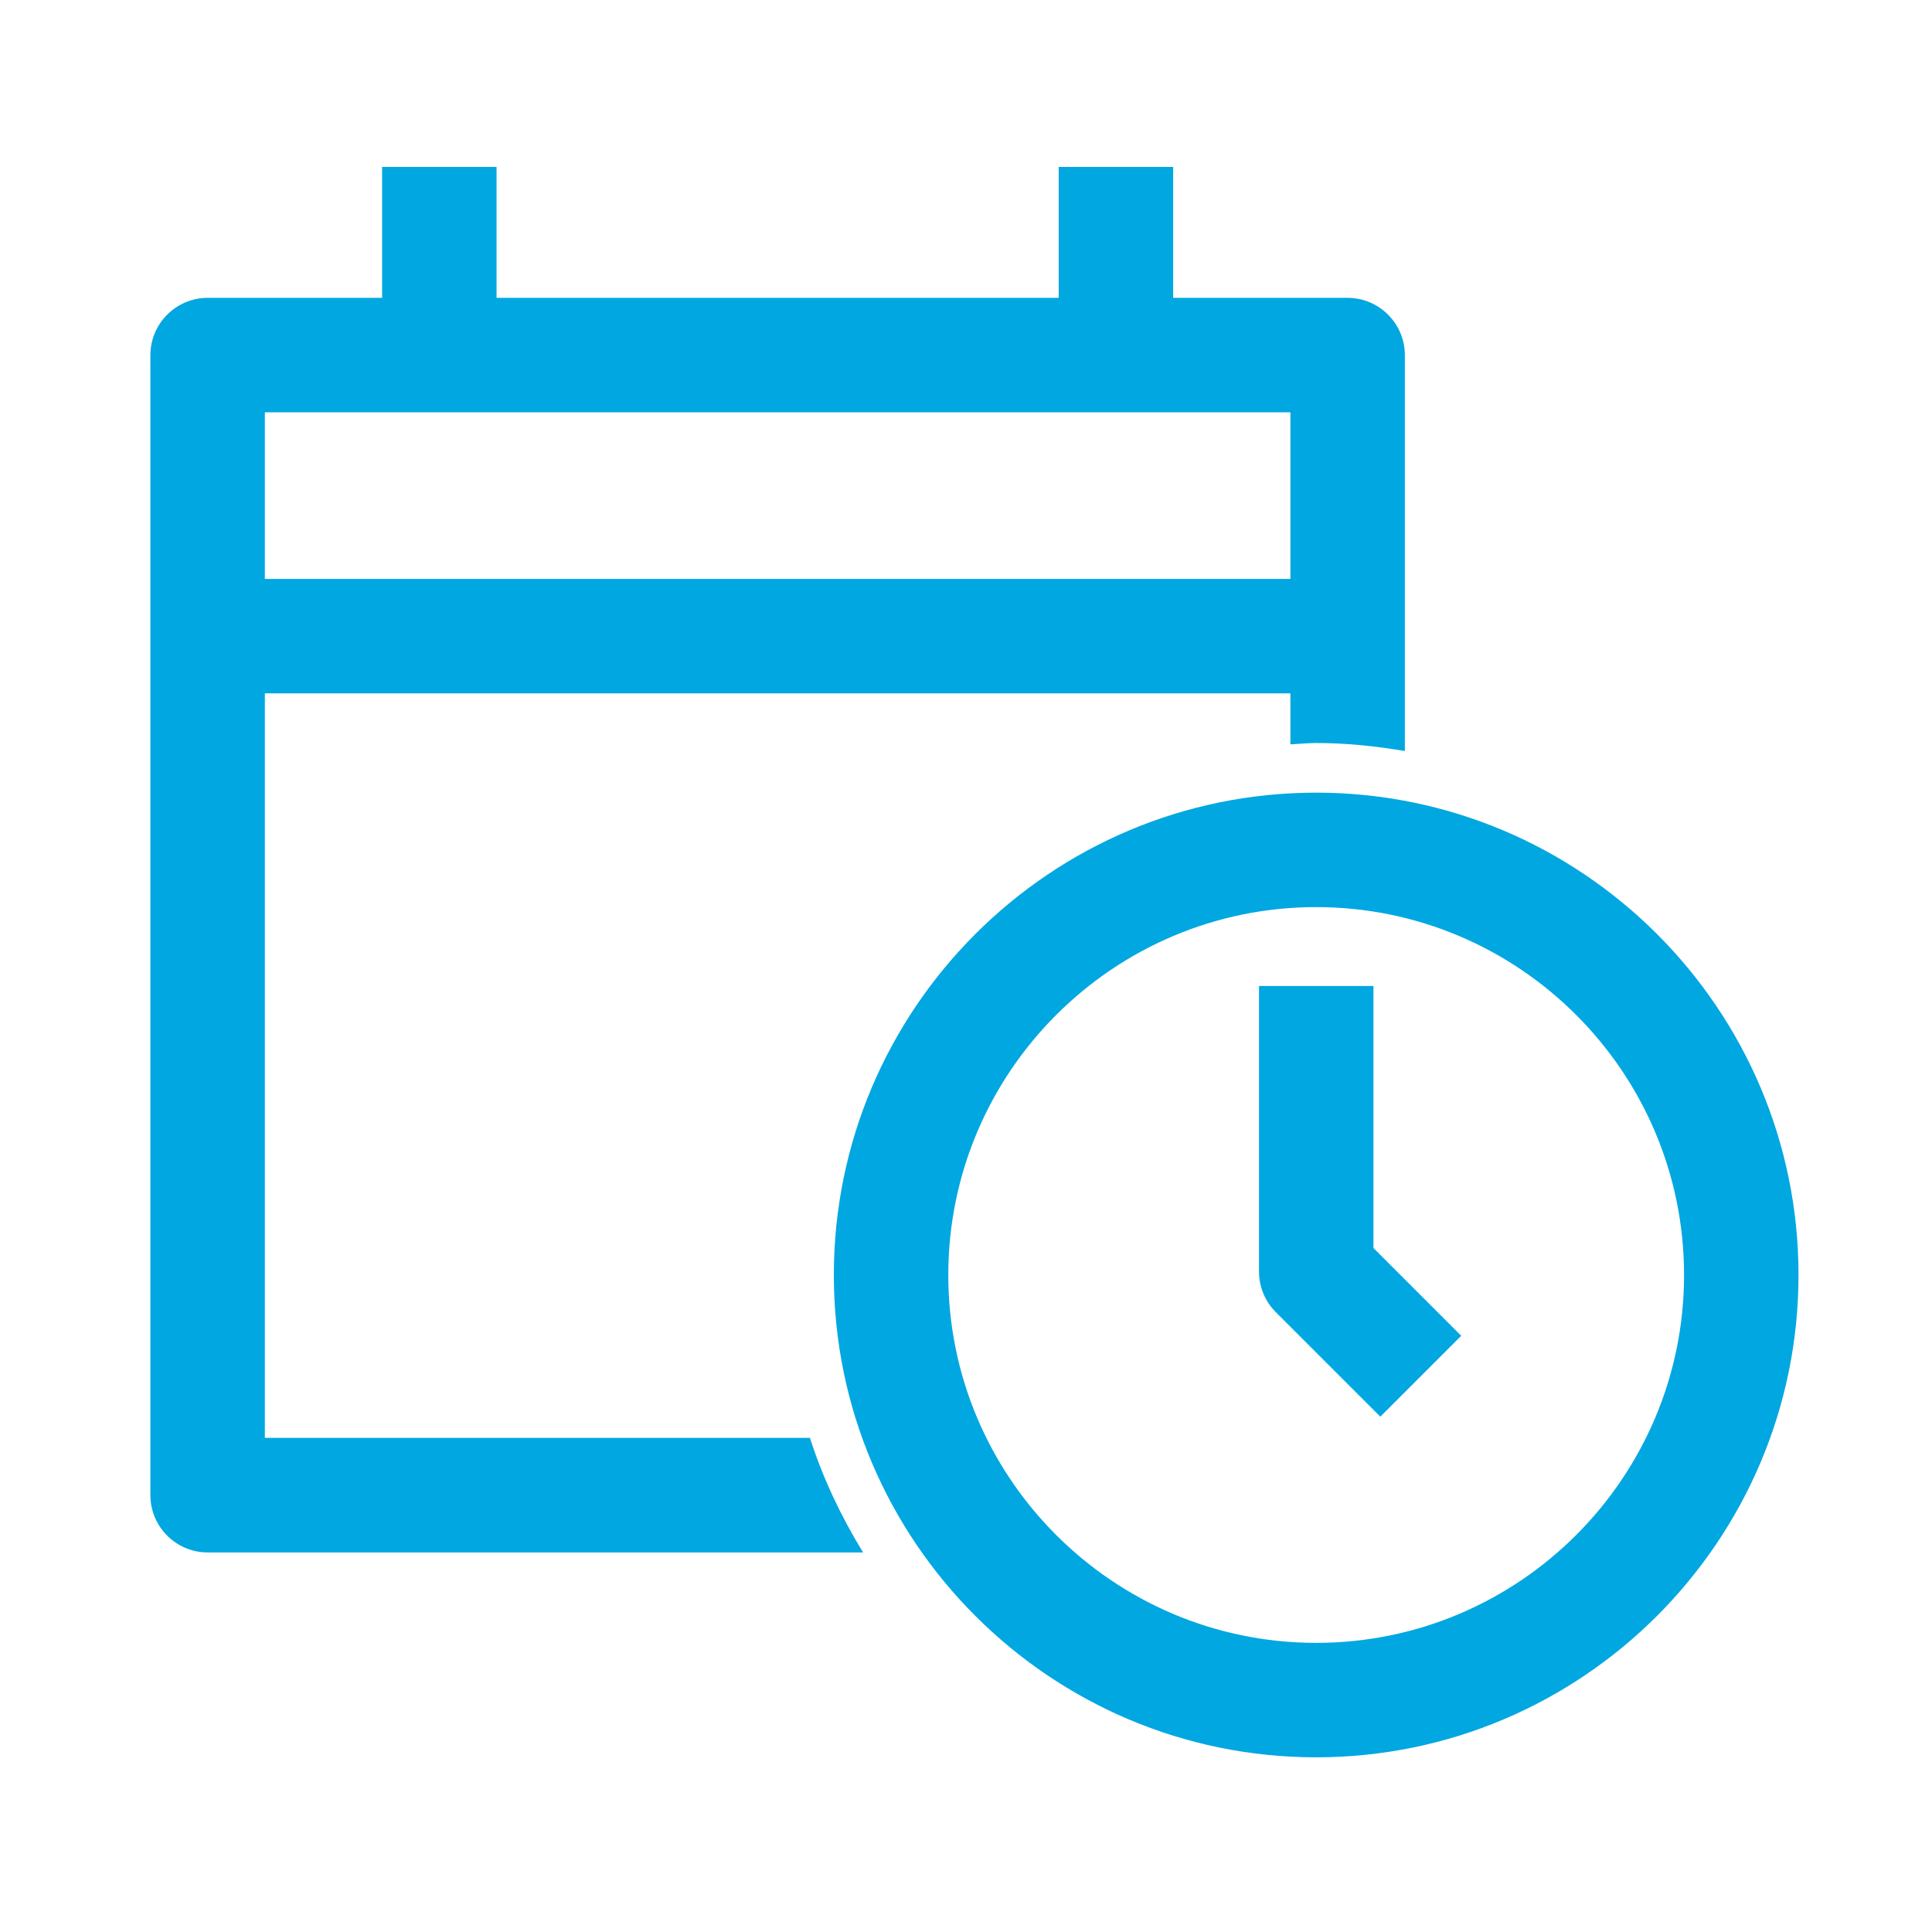
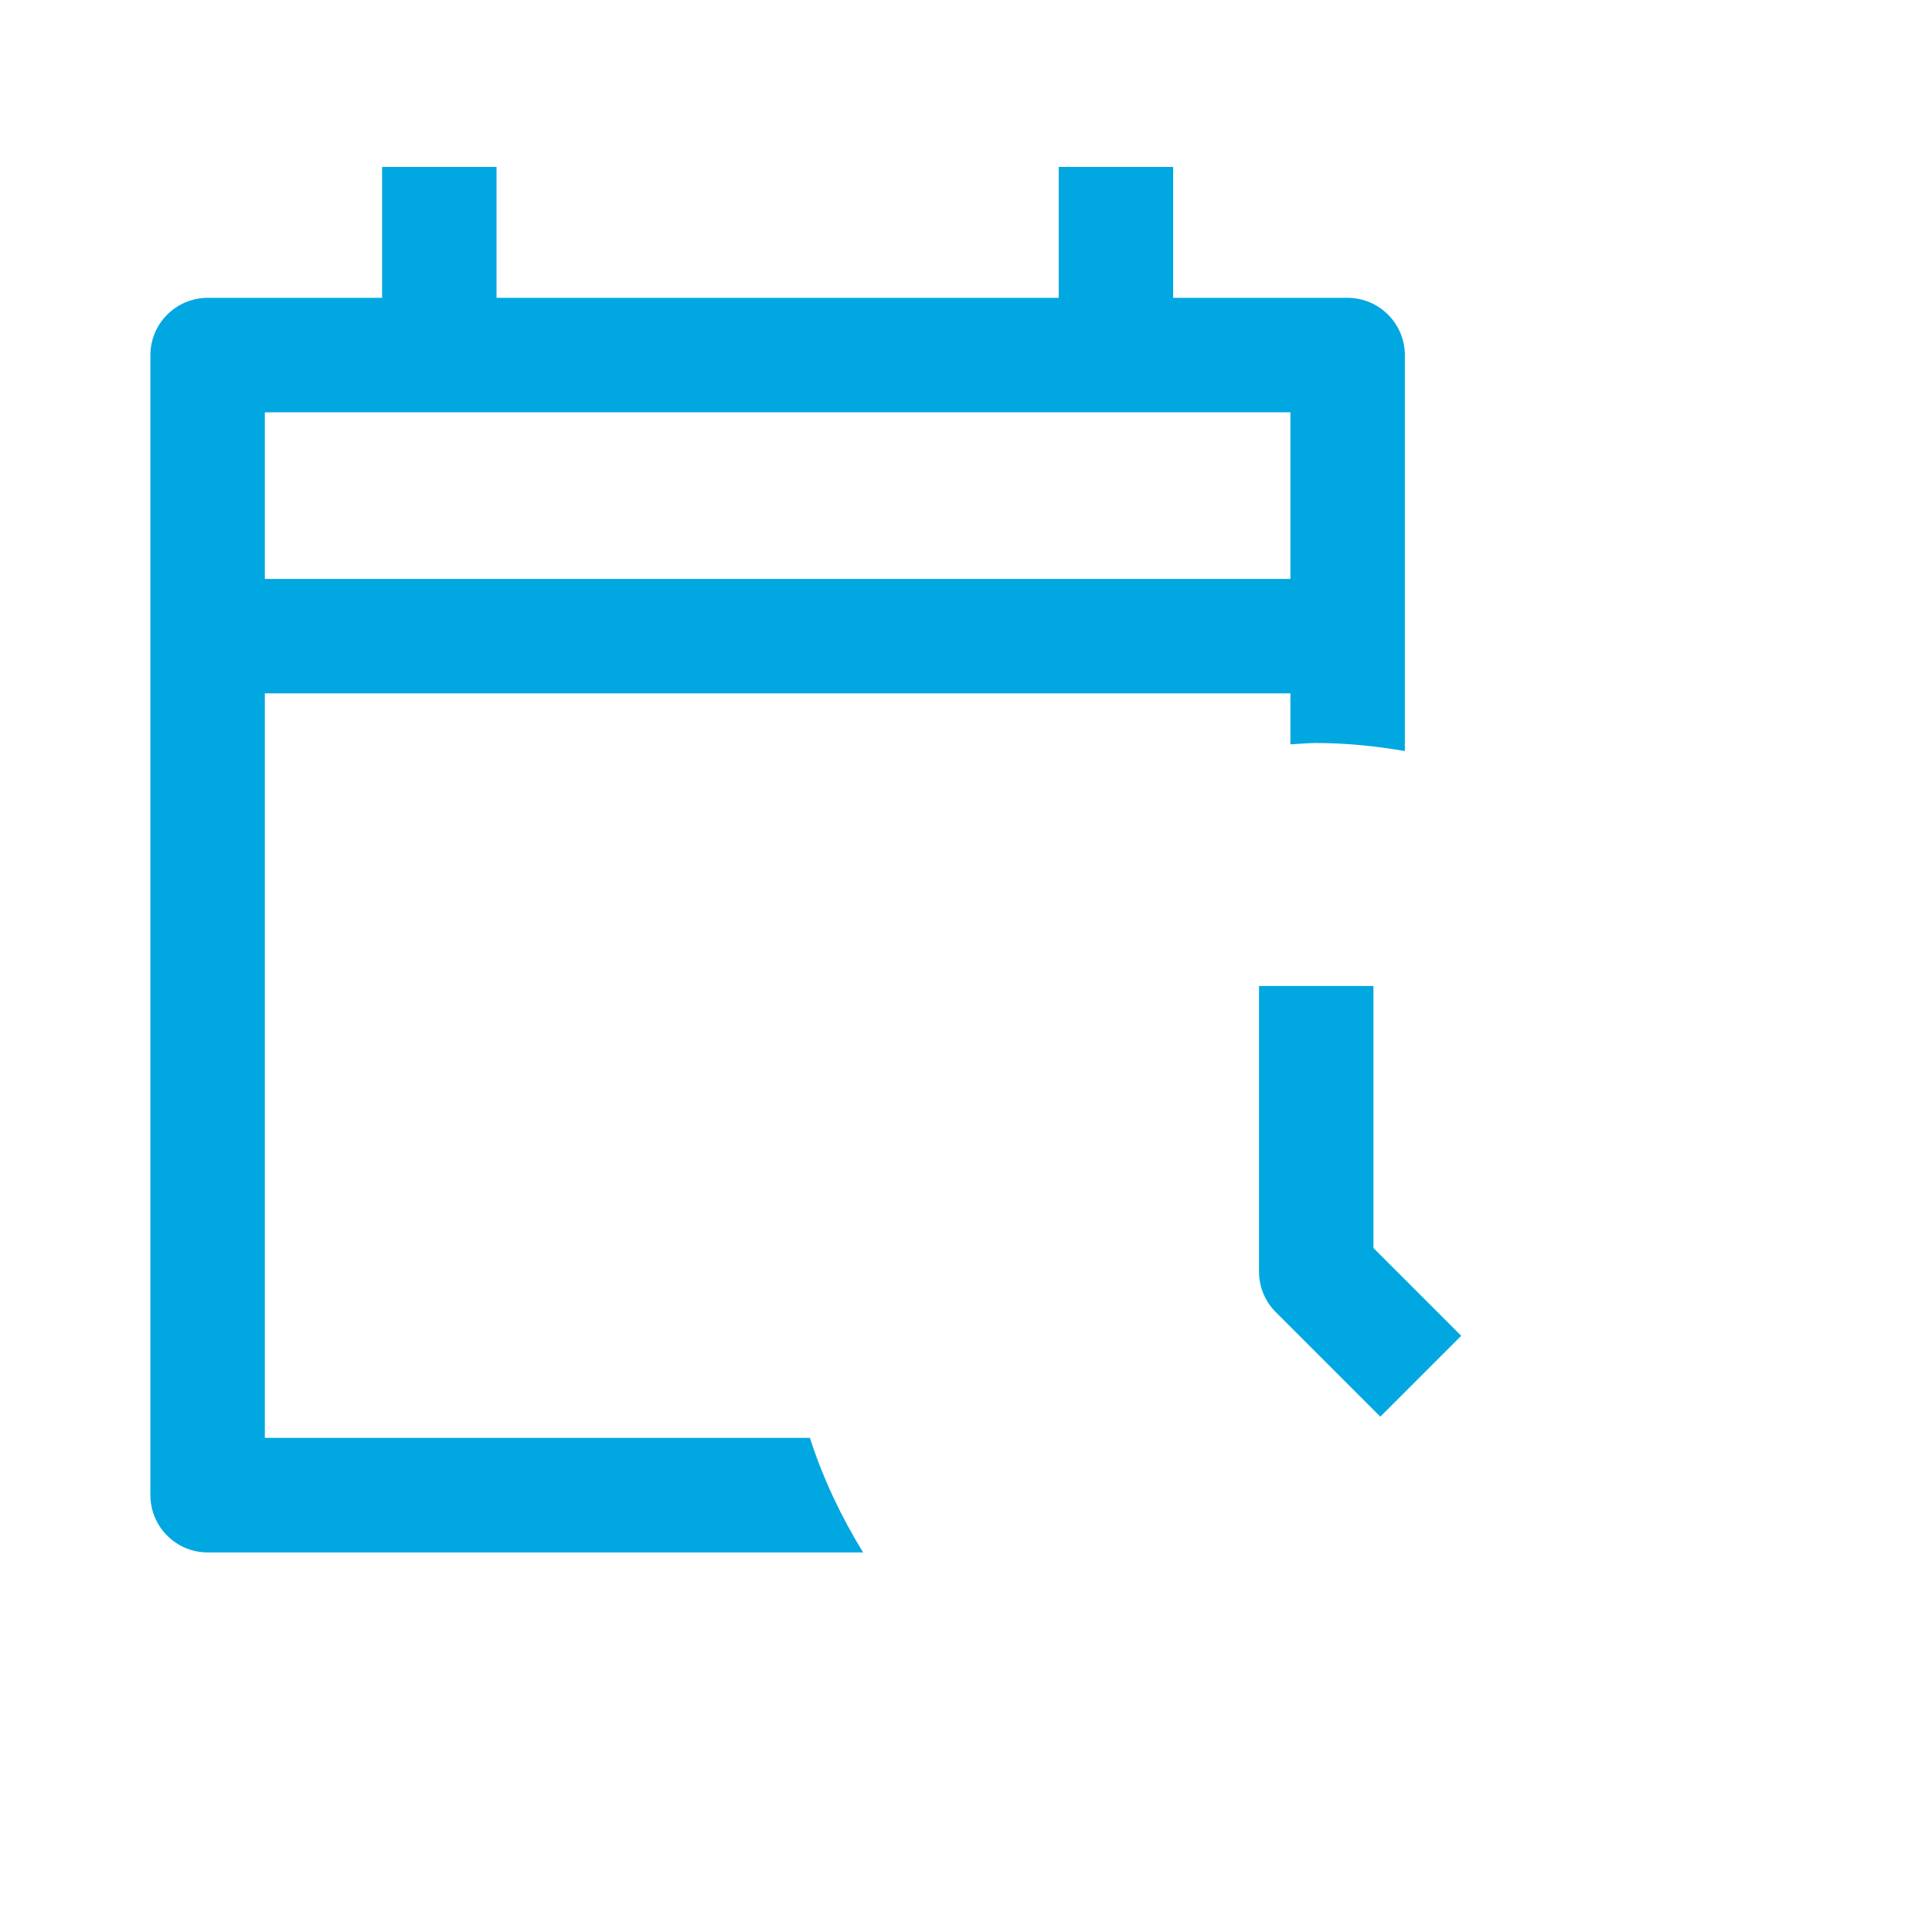
<svg xmlns="http://www.w3.org/2000/svg" id="Layer_1" version="1.1" viewBox="0 0 144 144">
  <defs>
    <style>
      .st0 {
        fill: #00a7e1;
      }
    </style>
  </defs>
  <path class="st0" d="M60.37,107.17H19.74v-55.49h76.44v3.8c.64-.03,1.27-.1,1.92-.1,2.26,0,4.46.23,6.61.6v-29.51c0-2.35-1.91-4.27-4.27-4.27h-13v-9.76h-8.53v9.76h-41.9v-9.76h-8.53v9.76h-13c-2.35,0-4.27,1.91-4.27,4.27v84.97c0,2.35,1.91,4.27,4.27,4.27h48.85c-1.63-2.66-2.99-5.51-3.96-8.53ZM19.74,30.73h76.44v12.42H19.74v-12.42Z" />
  <g>
-     <path class="st0" d="M98.1,130.98c-19.82,0-35.95-16.13-35.95-35.95s16.13-35.95,35.95-35.95,35.95,16.13,35.95,35.95-16.13,35.95-35.95,35.95ZM98.1,67.61c-15.12,0-27.42,12.3-27.42,27.42s12.3,27.42,27.42,27.42,27.42-12.3,27.42-27.42-12.3-27.42-27.42-27.42Z" />
    <path class="st0" d="M102.88,105.59l-7.79-7.79c-.8-.8-1.25-1.89-1.25-3.02v-21.29h8.53v19.53l6.54,6.54-6.03,6.03Z" />
  </g>
</svg>